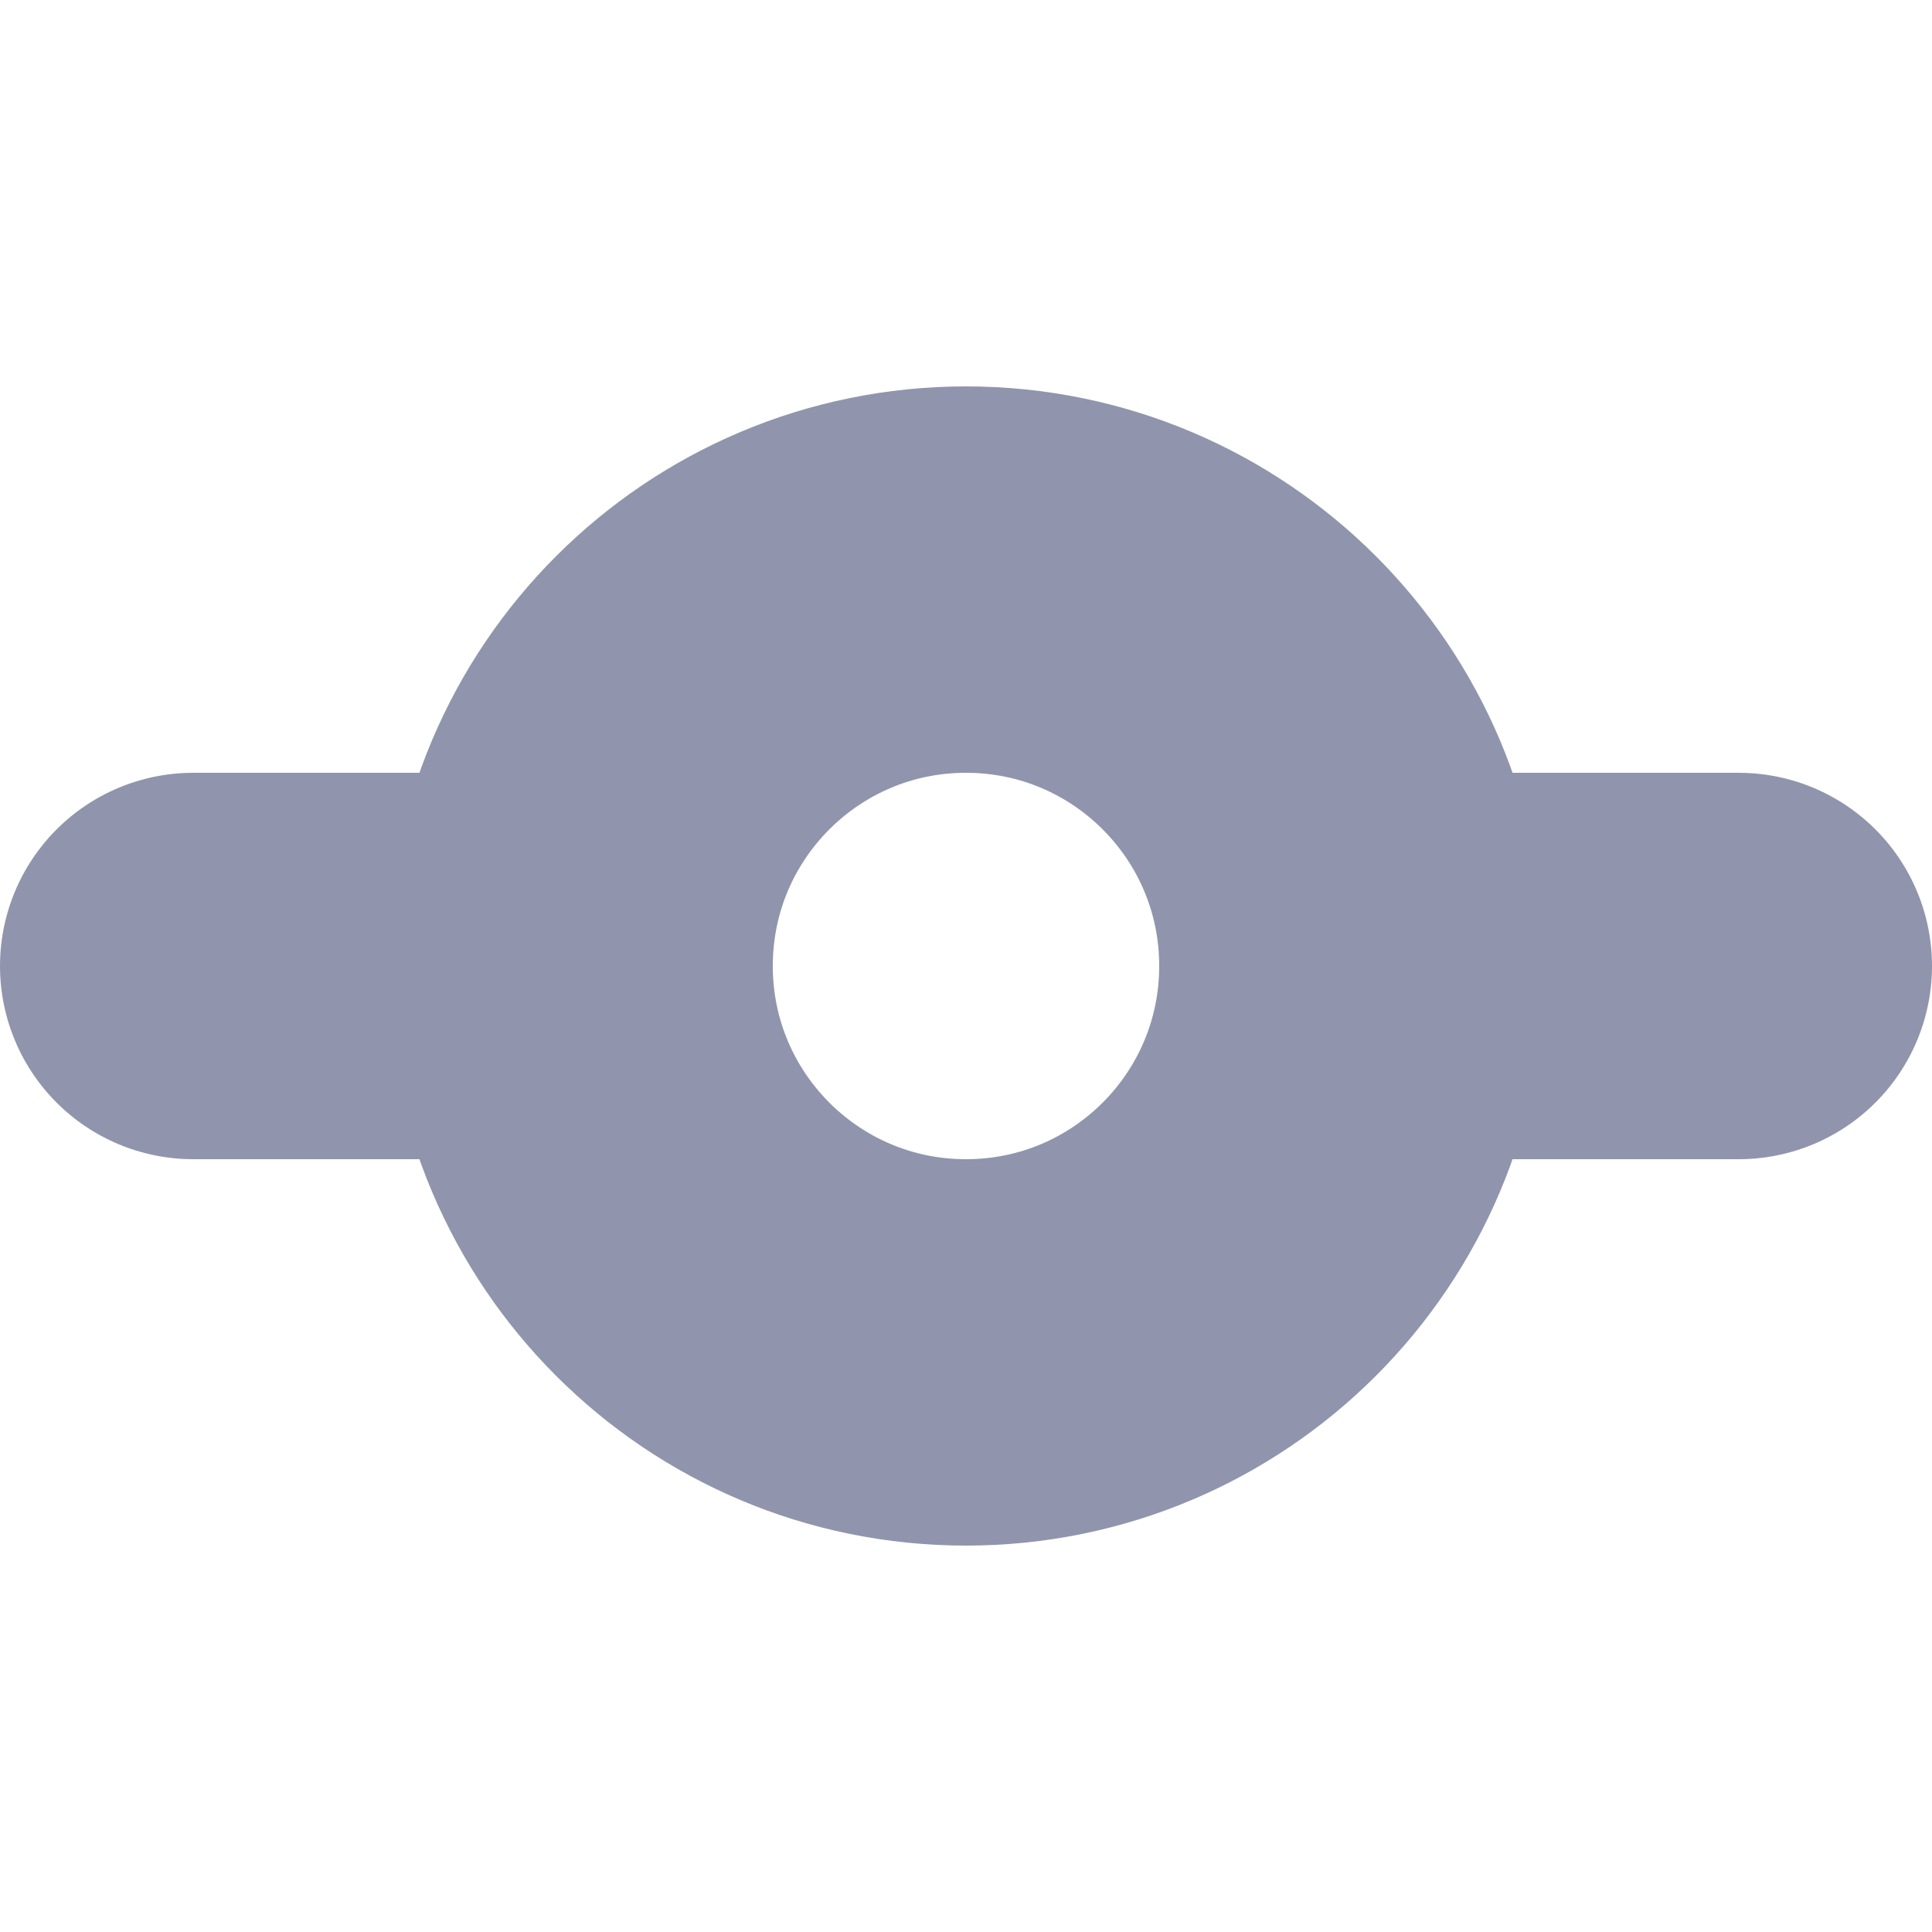
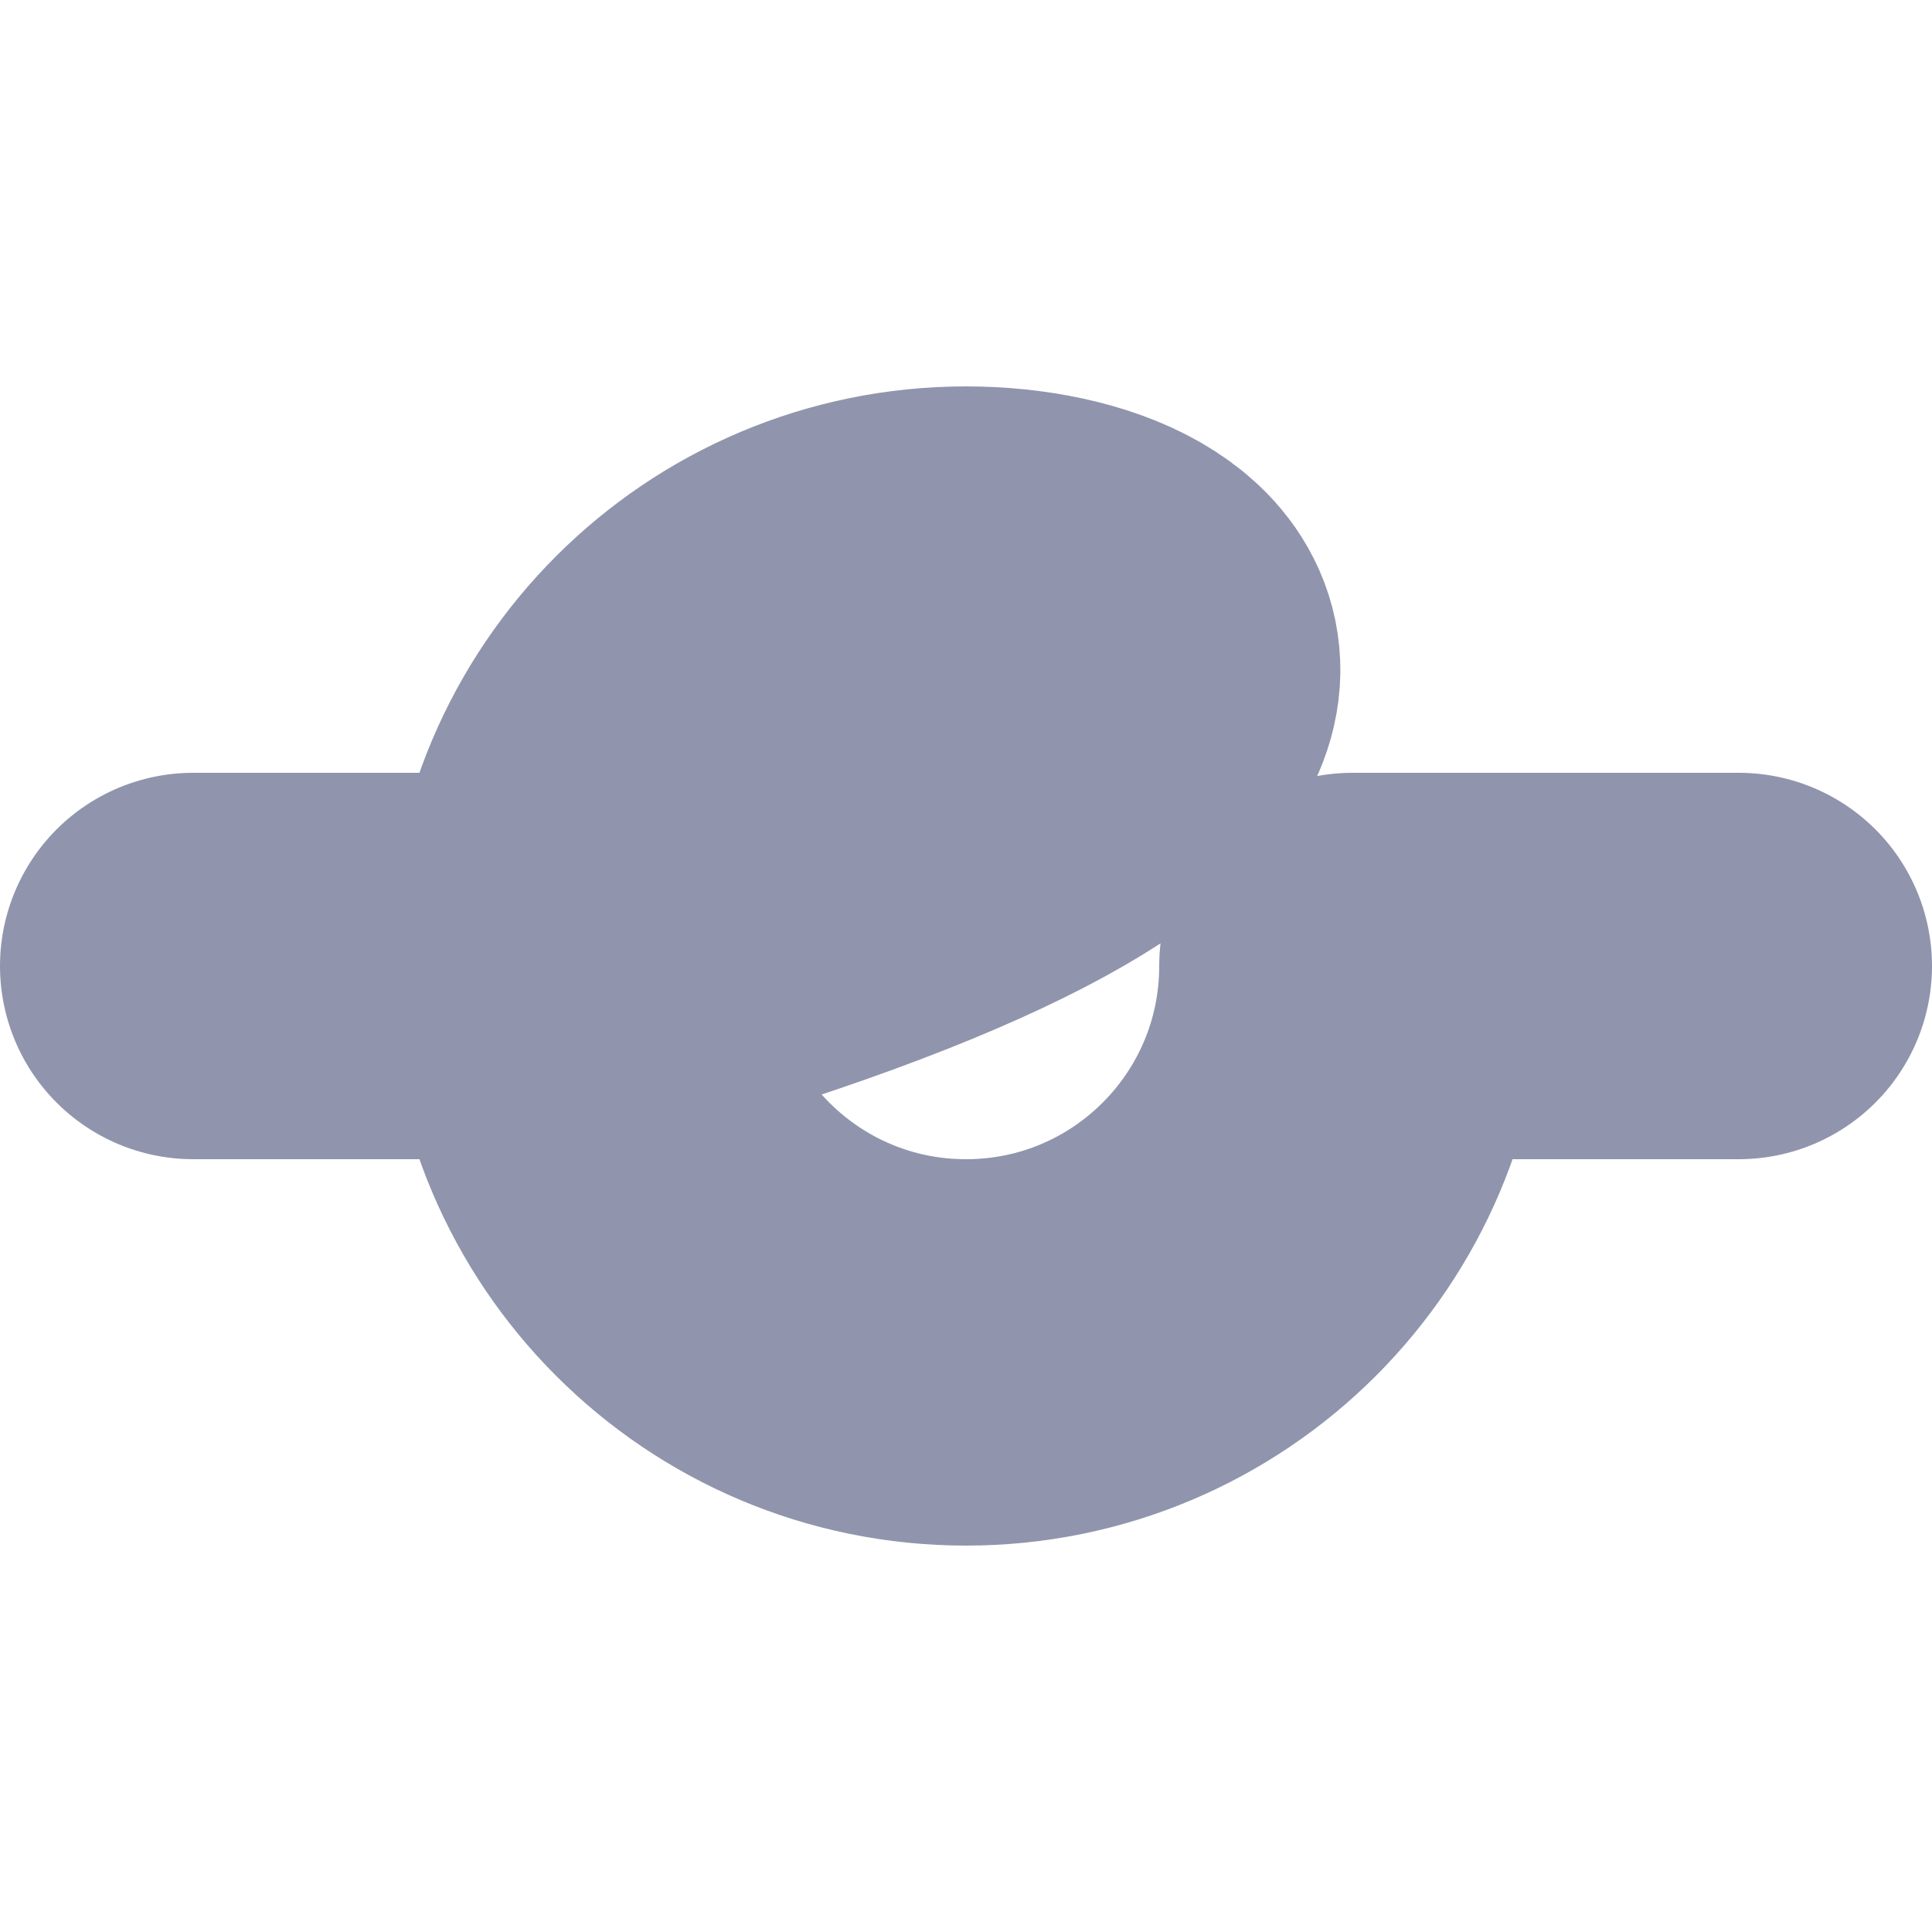
<svg xmlns="http://www.w3.org/2000/svg" width="10" height="10" viewBox="0 0 10 10" fill="none">
-   <path d="M7 5C7 6.105 6.105 7 5 7C3.895 7 3 6.105 3 5M7 5C7 3.895 6.105 3 5 3C3.895 3 3 3.895 3 5M7 5H9M3 5H1" stroke="#9095AD" stroke-width="2" stroke-linecap="round" />
+   <path d="M7 5C7 6.105 6.105 7 5 7C3.895 7 3 6.105 3 5C7 3.895 6.105 3 5 3C3.895 3 3 3.895 3 5M7 5H9M3 5H1" stroke="#9095AD" stroke-width="2" stroke-linecap="round" />
</svg>